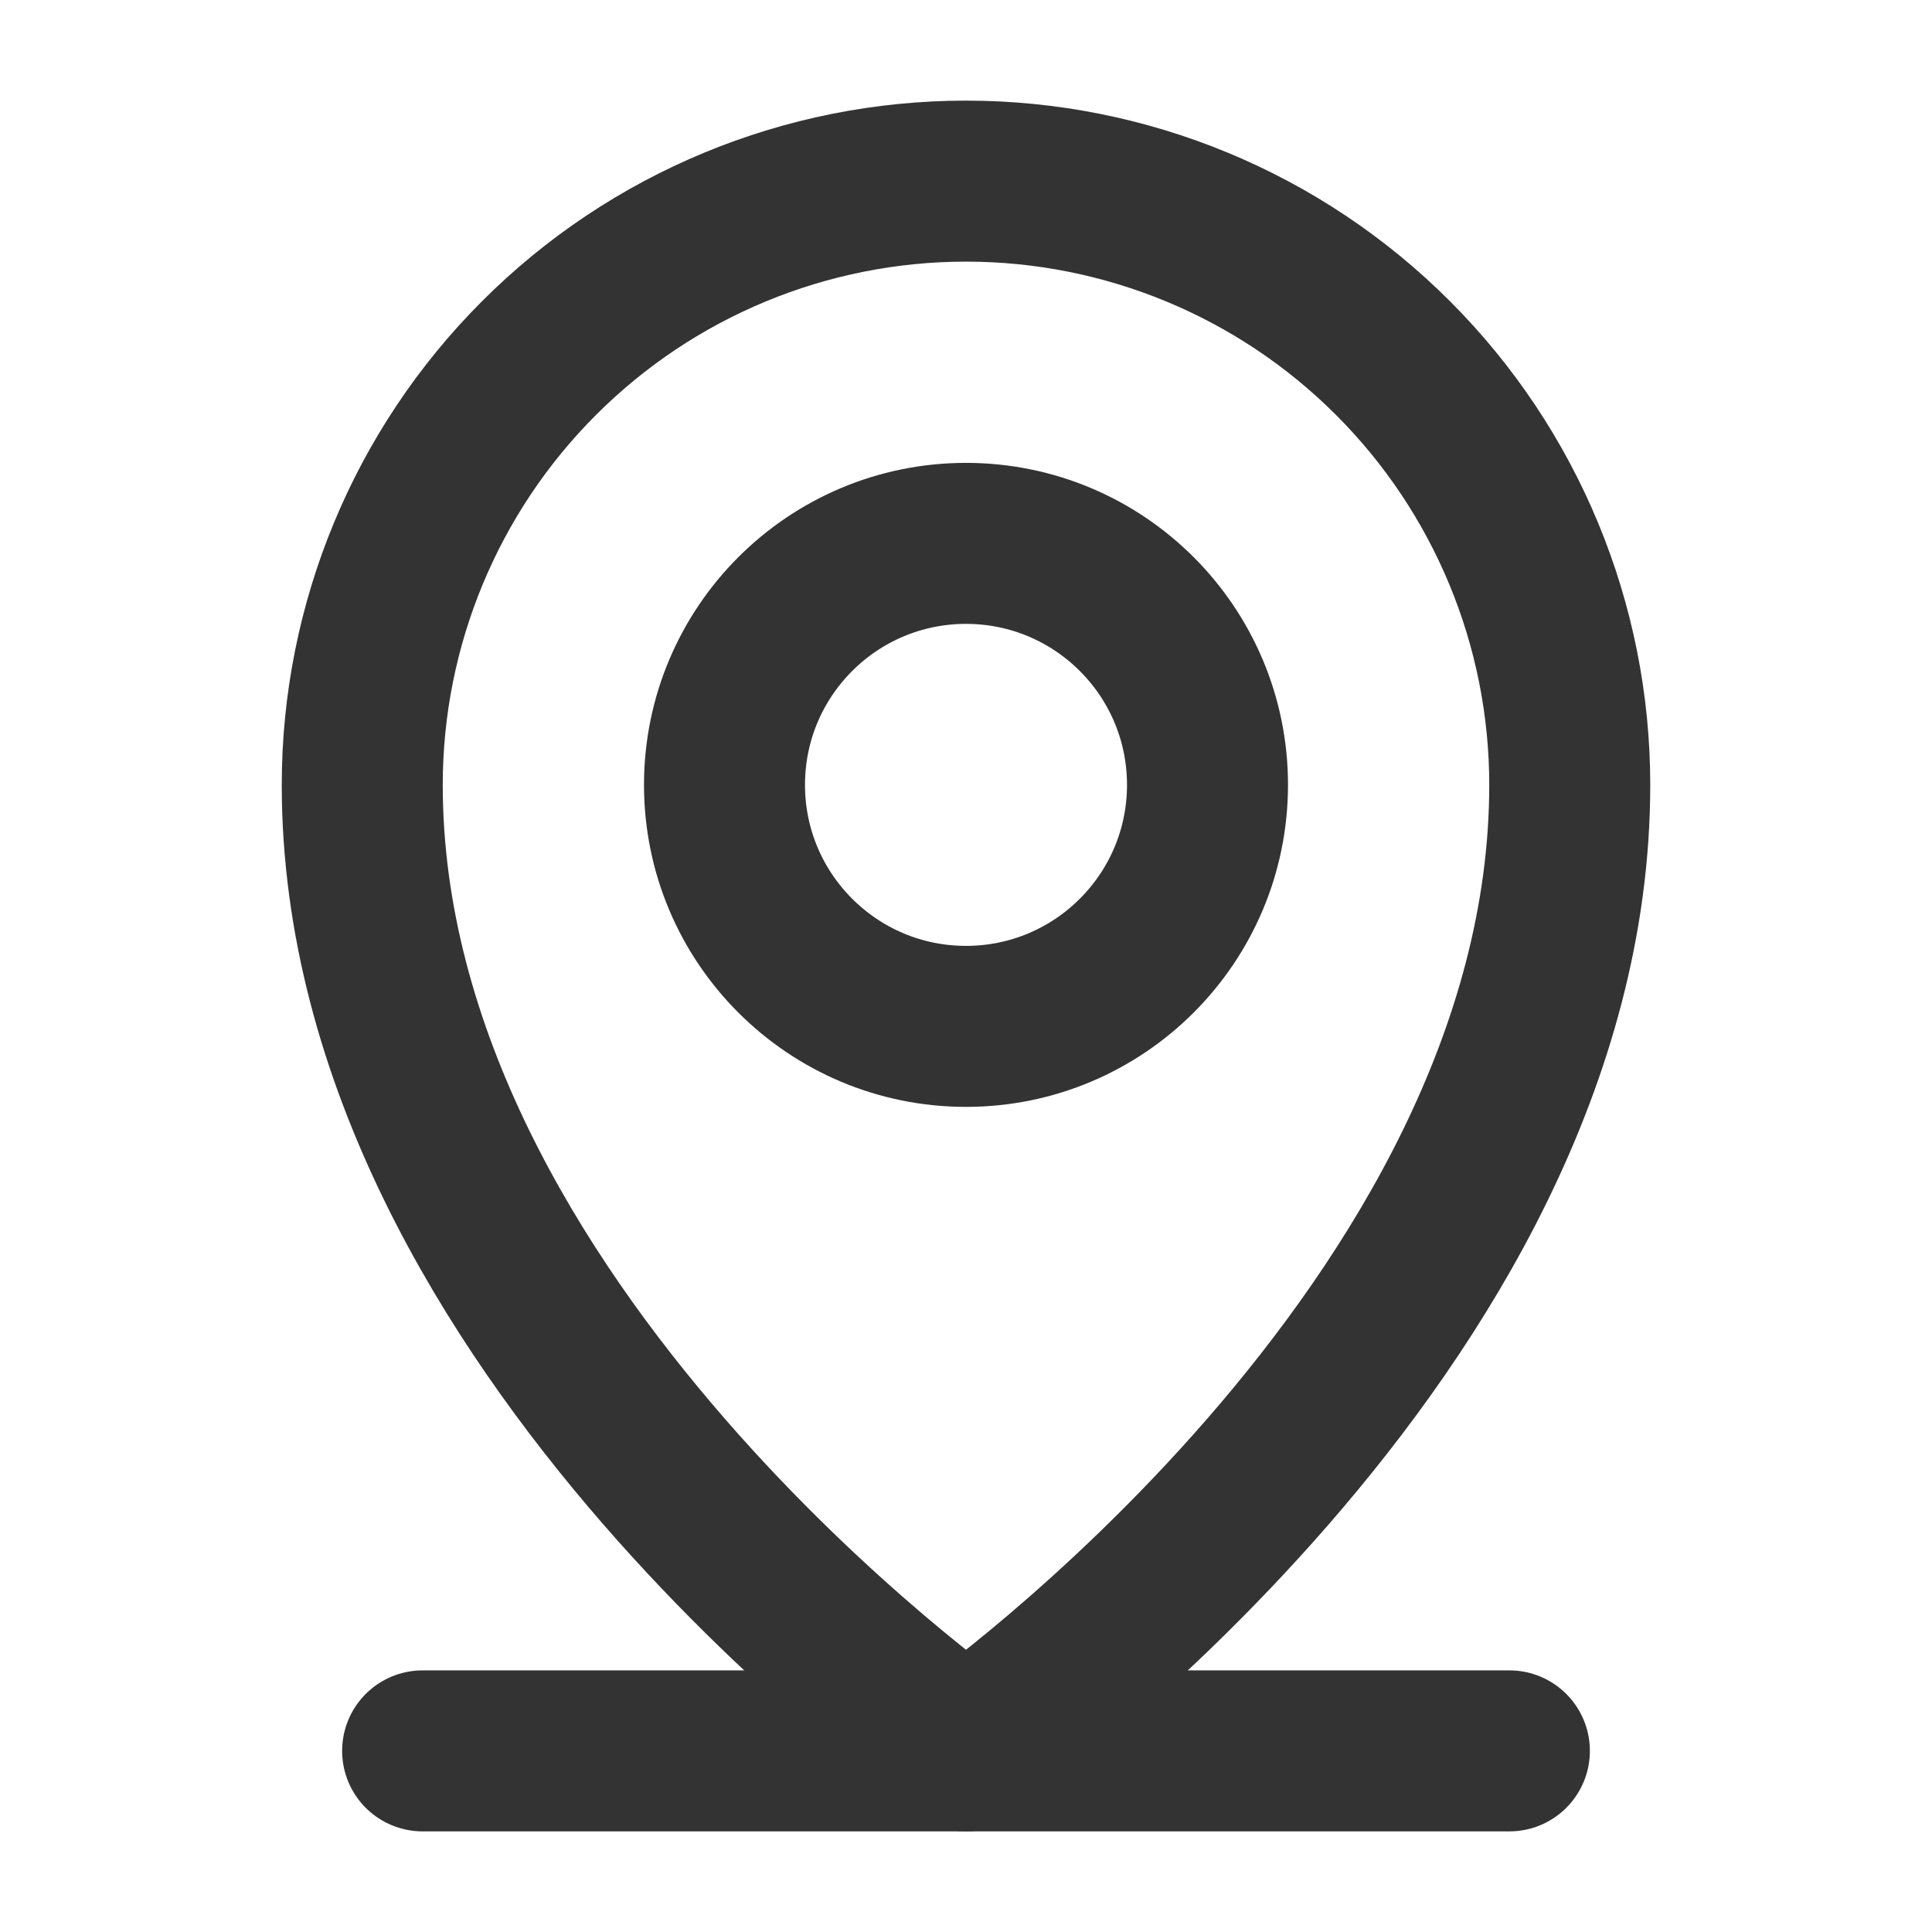
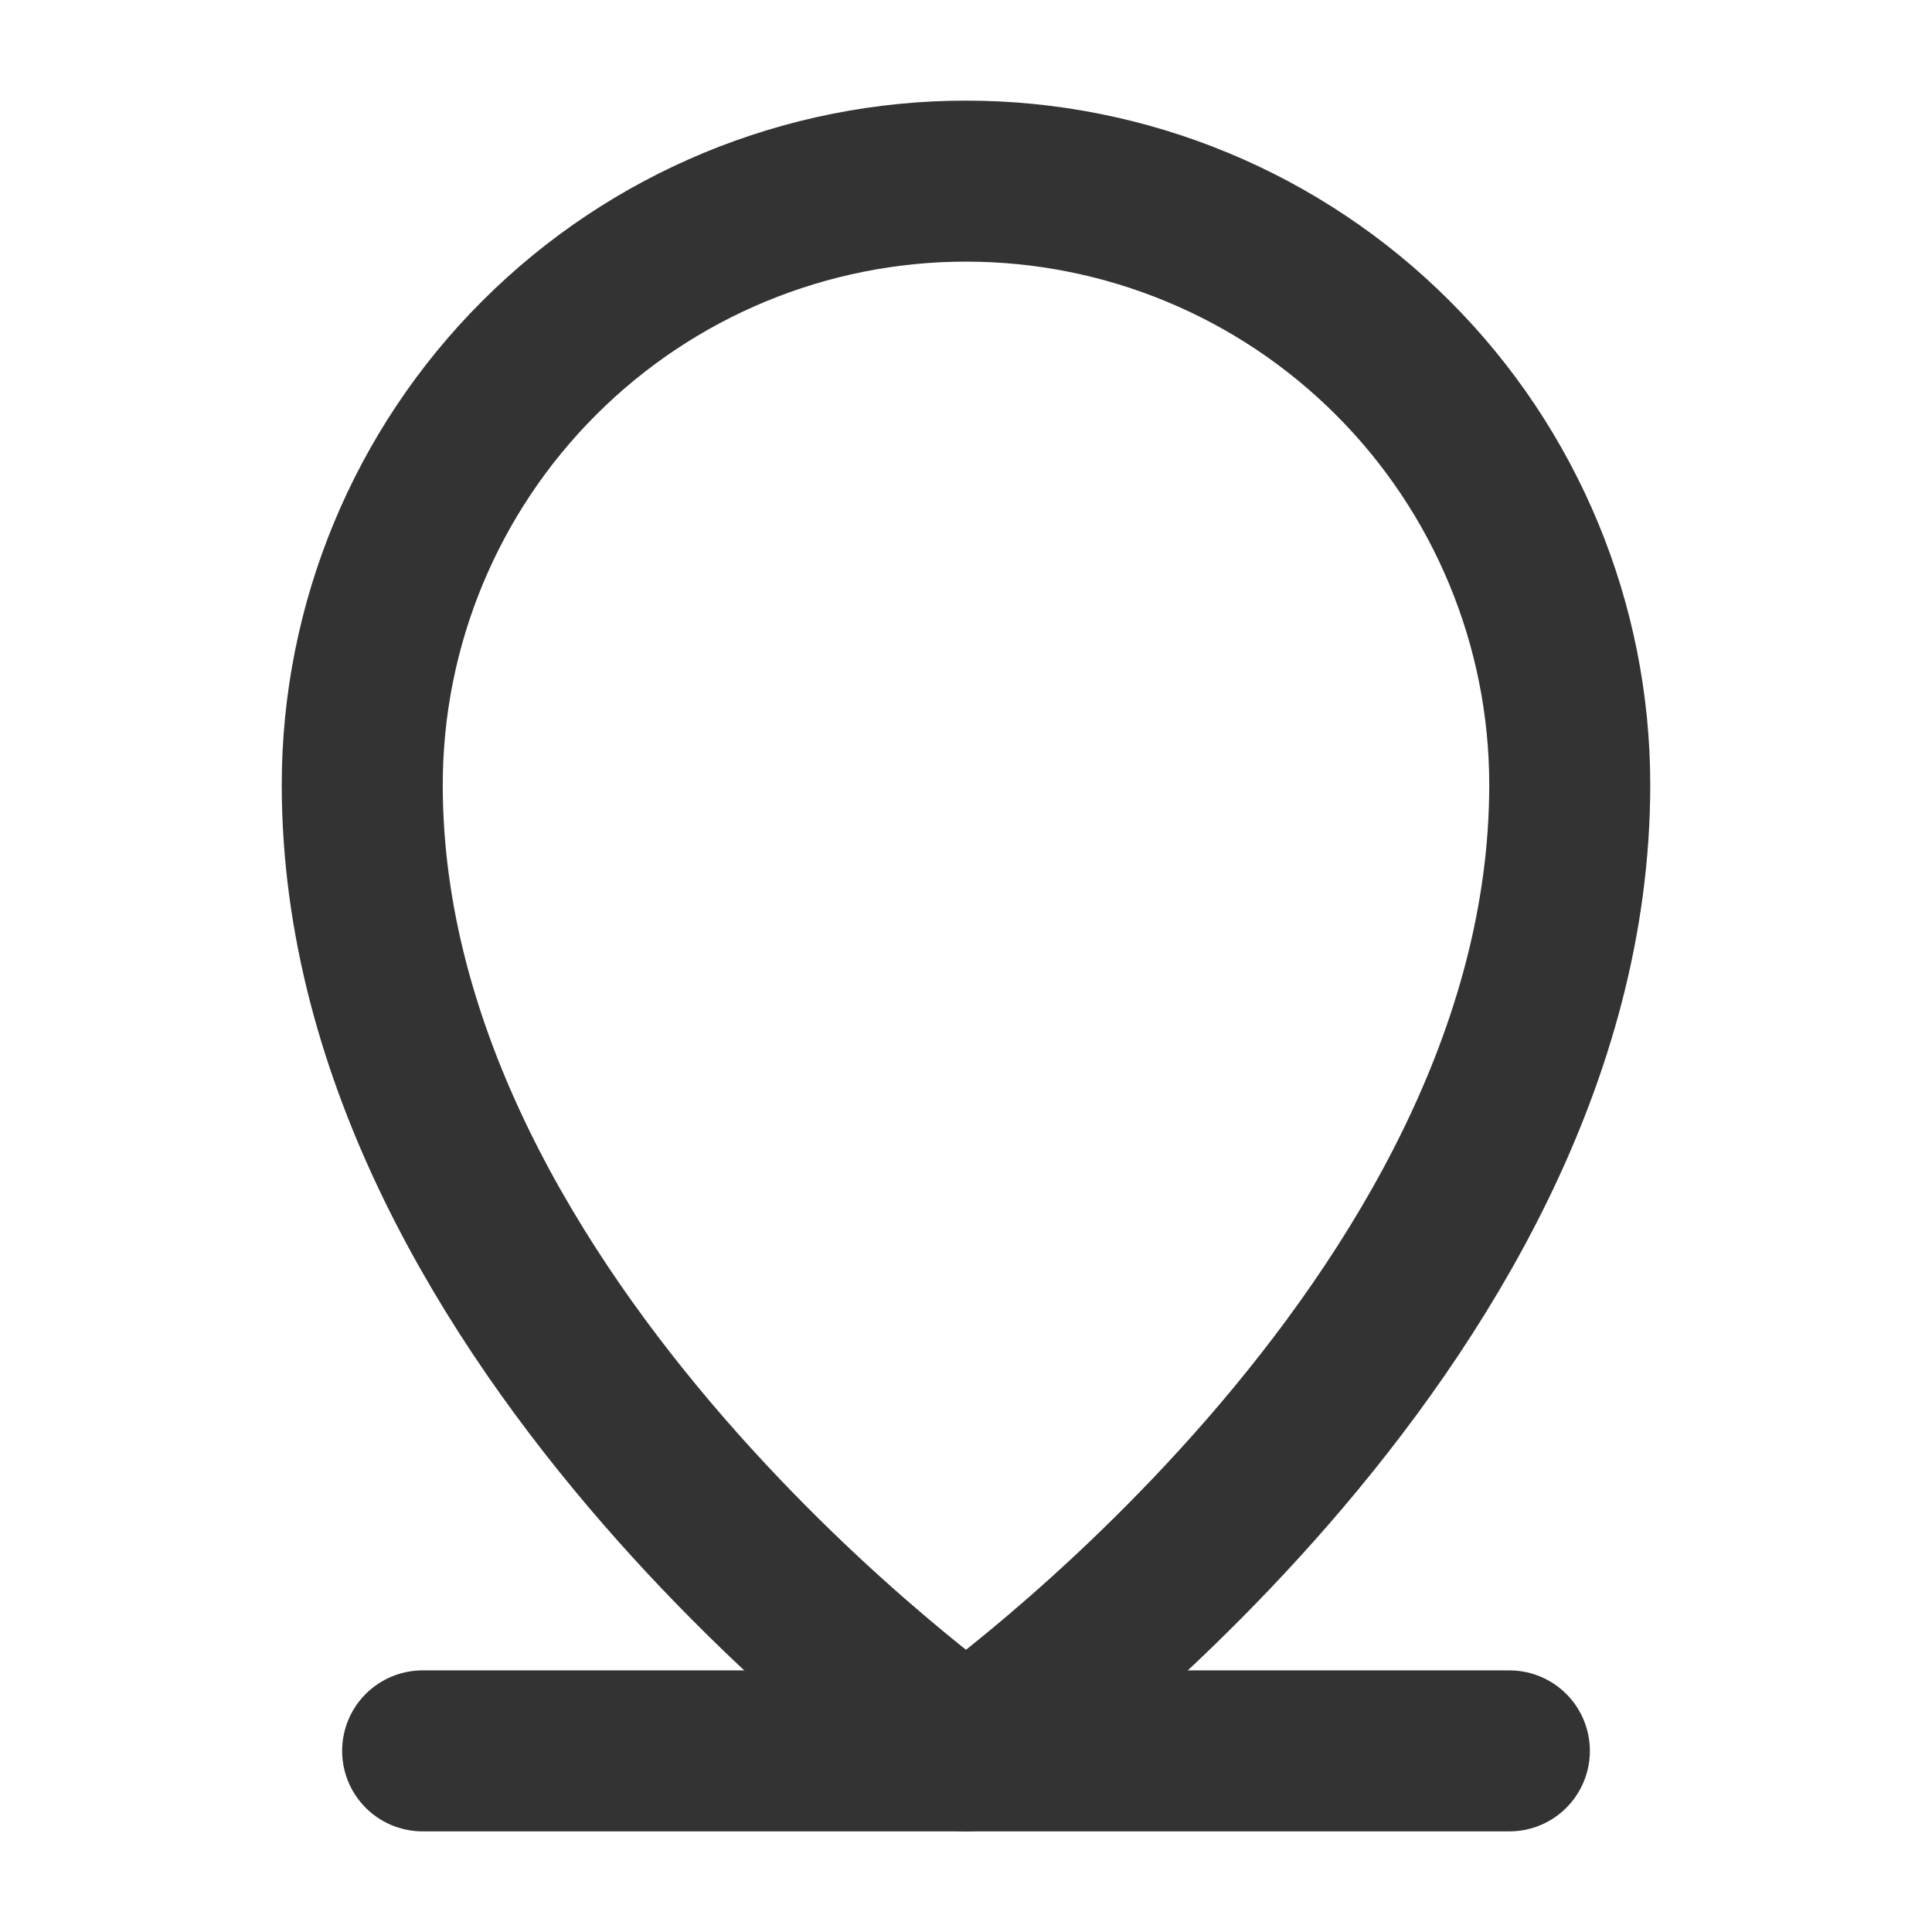
<svg xmlns="http://www.w3.org/2000/svg" width="24" height="24" viewBox="0 0 24 24" fill="none">
  <g clip-path="url(#clip0_235_10)">
    <path d="M5.25 21.75H18.75" stroke="#333333" stroke-width="2" stroke-linecap="round" stroke-linejoin="round" />
-     <path d="M12 12.75C13.657 12.75 15 11.407 15 9.75C15 8.093 13.657 6.75 12 6.75C10.343 6.75 9 8.093 9 9.75C9 11.407 10.343 12.75 12 12.75Z" stroke="#333333" stroke-width="2" stroke-linecap="round" stroke-linejoin="round" />
    <path d="M19.5 9.75C19.5 16.5 12 21.75 12 21.75C12 21.75 4.5 16.5 4.5 9.75C4.5 7.761 5.29 5.853 6.697 4.447C8.103 3.04 10.011 2.25 12 2.25C13.989 2.25 15.897 3.04 17.303 4.447C18.71 5.853 19.5 7.761 19.5 9.75Z" stroke="#333333" stroke-width="2" stroke-linecap="round" stroke-linejoin="round" />
  </g>
  <defs>
    <clipPath id="clip0_235_10">
      <rect width="24" height="24" fill="white" />
    </clipPath>
  </defs>
</svg>